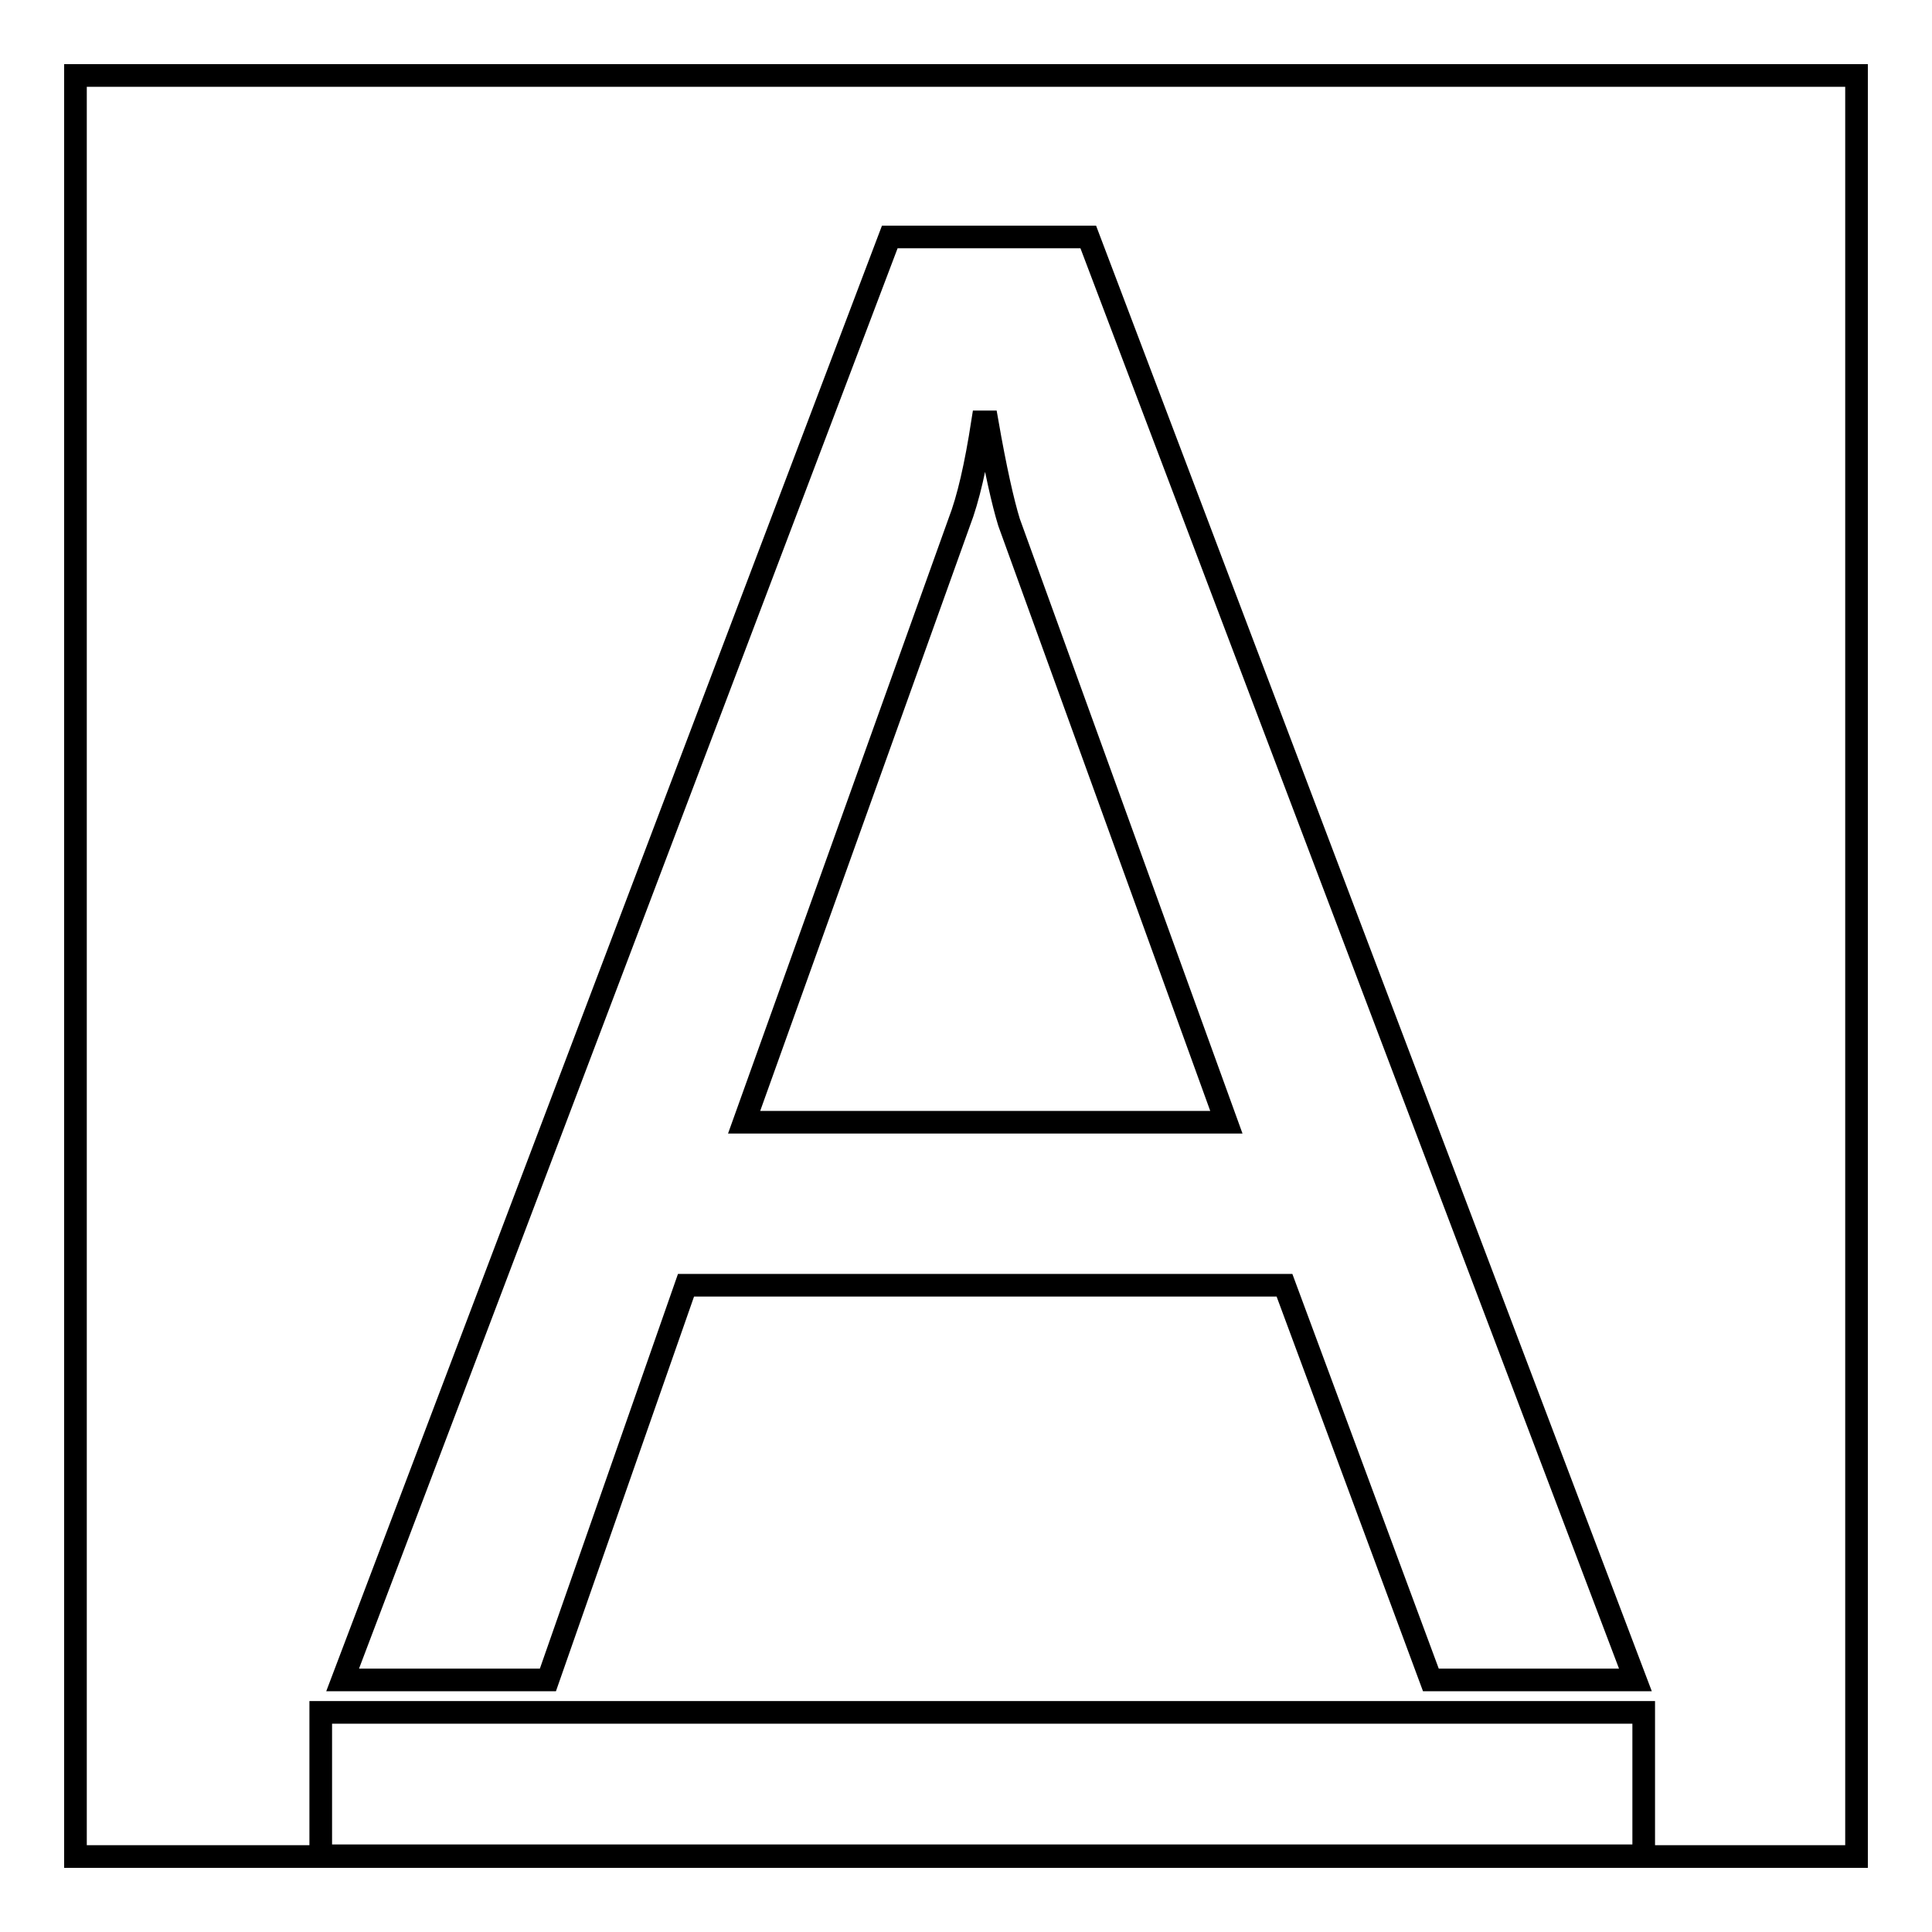
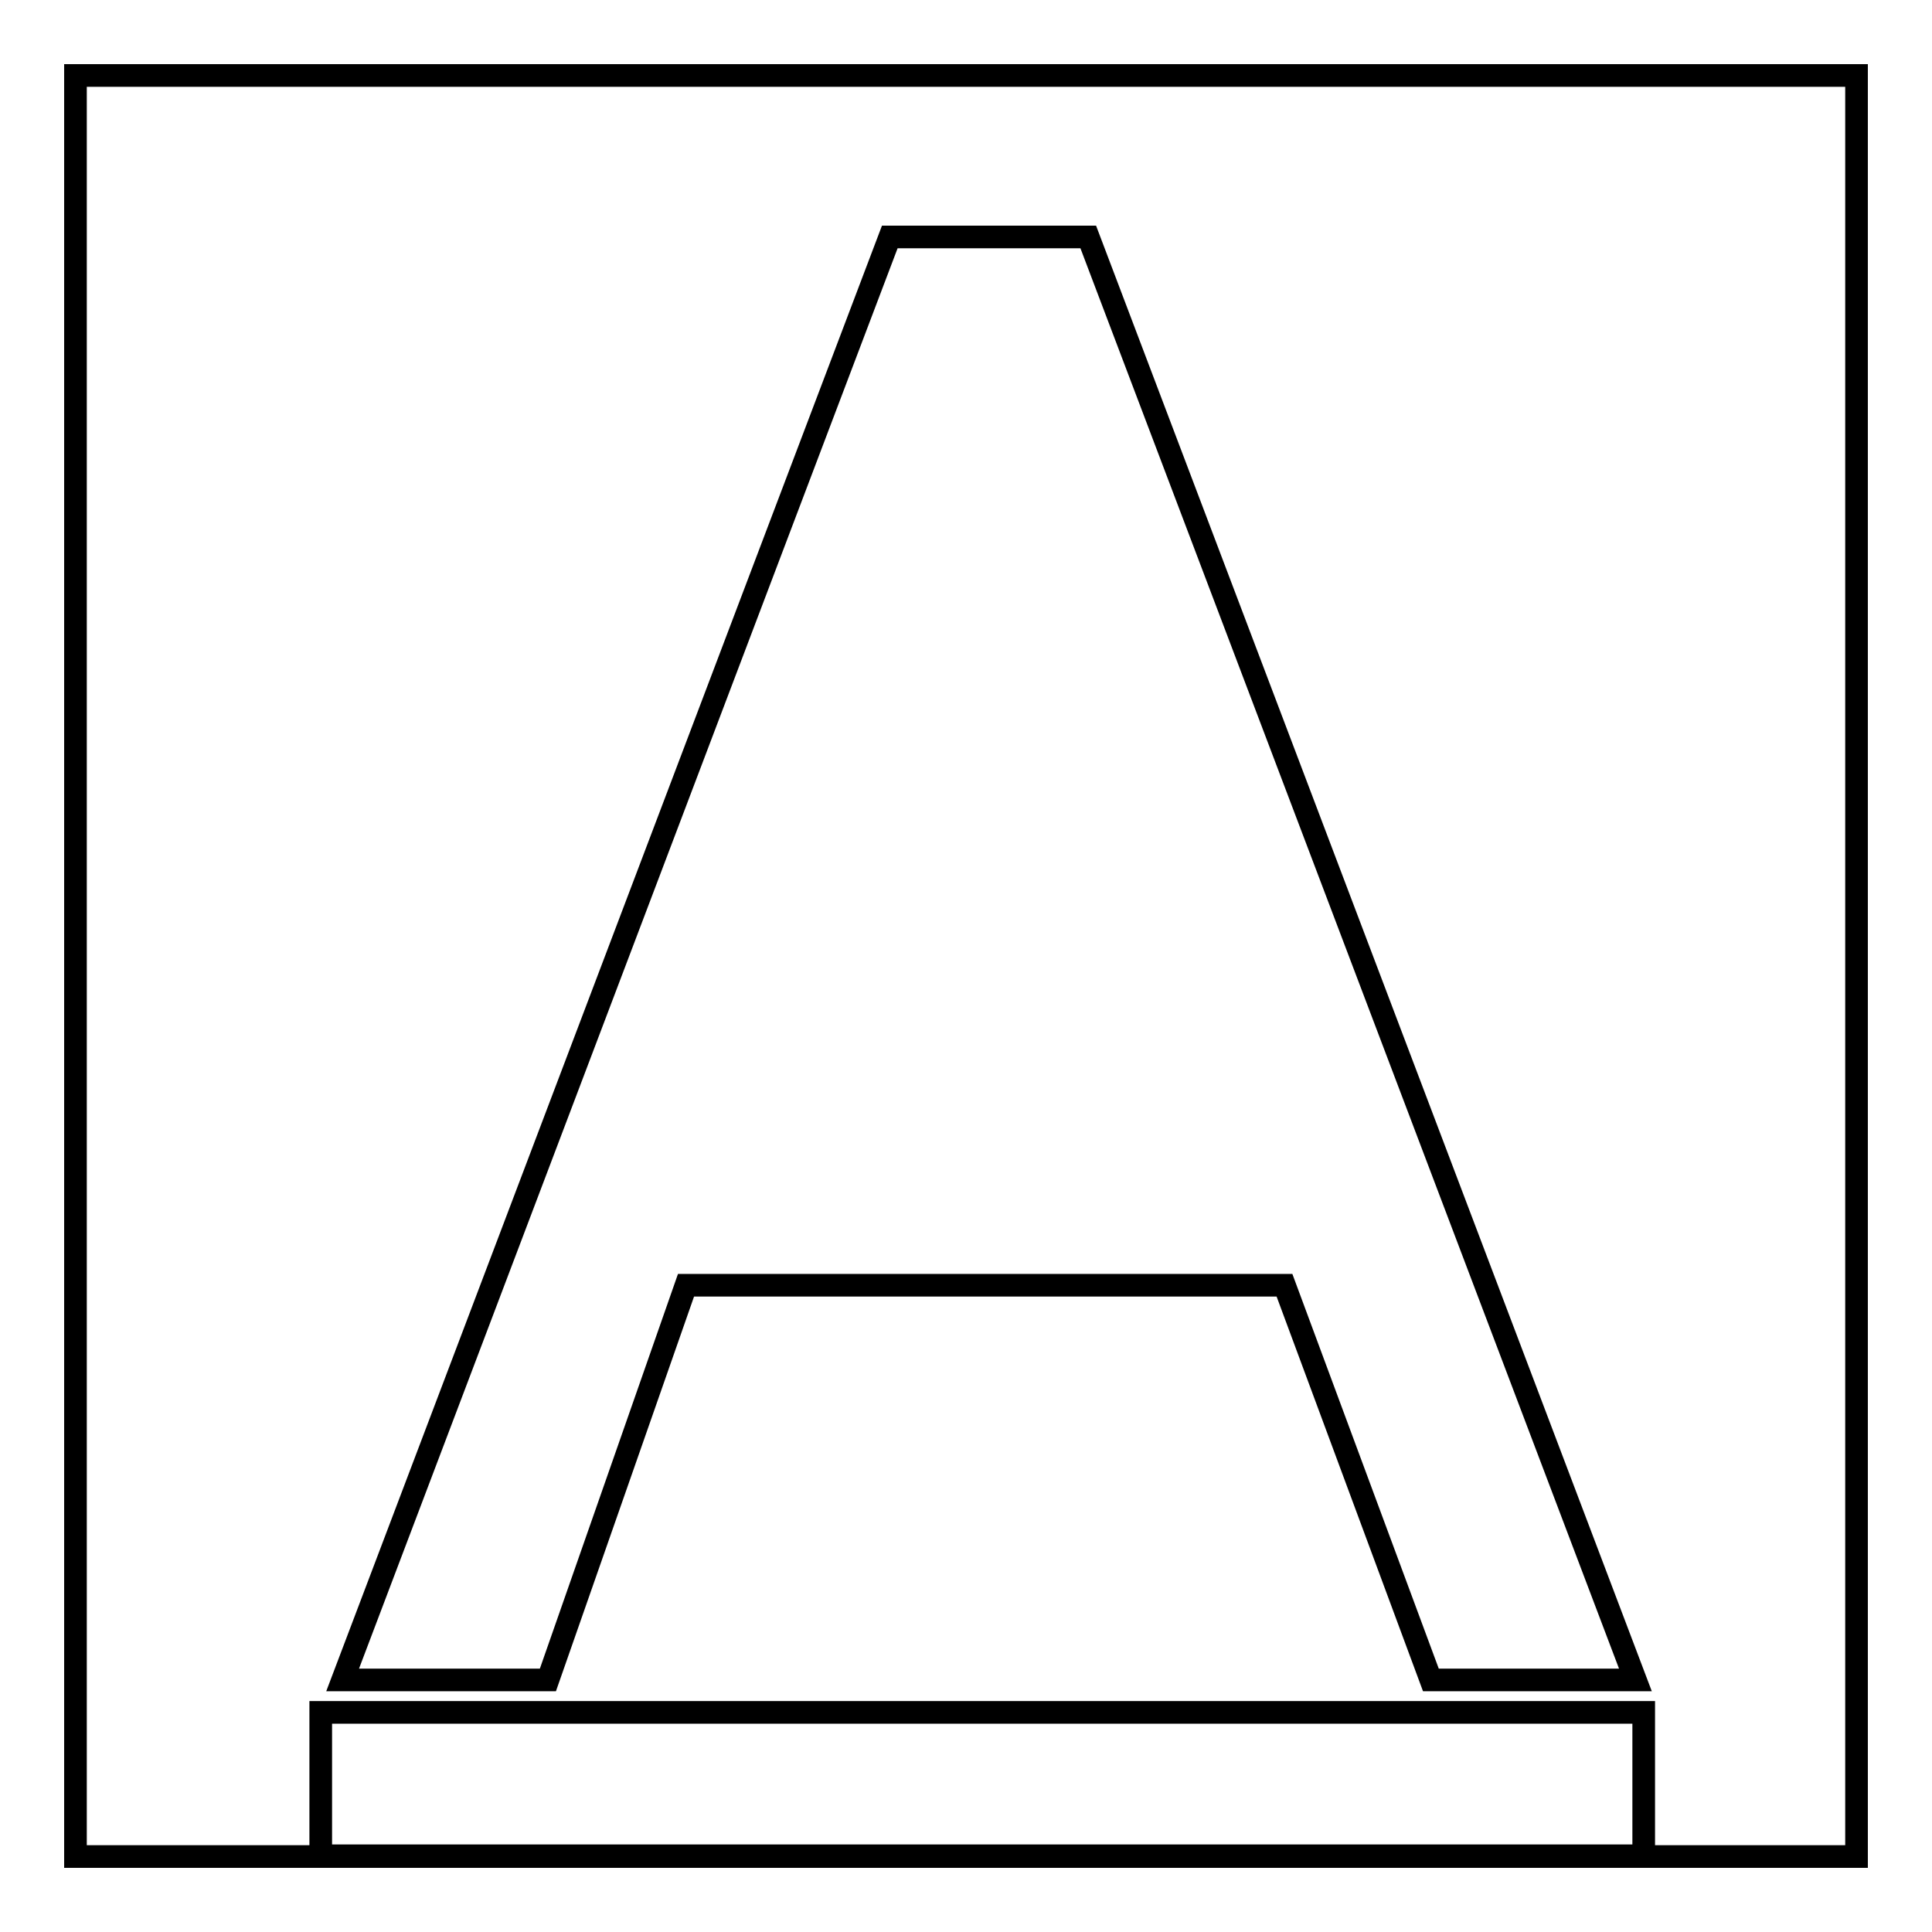
<svg xmlns="http://www.w3.org/2000/svg" version="1.1" x="0px" y="0px" viewBox="0 0 256 256" enable-background="new 0 0 256 256" xml:space="preserve">
  <g>
    <g>
      <path stroke-width="3" fill-opacity="0" stroke="#000000" d="M42.5,226.9h175.3v19H42.5V226.9z" />
      <path stroke-width="3" fill-opacity="0" stroke="#000000" d="M10,10v236h236V10H10z M189.6,222.6l-19.4-52.3H90.9l-18.3,52.3H45.4l72.5-191.2h26.3l72.5,191.2L189.6,222.6L189.6,222.6z" />
-       <path stroke-width="3" fill-opacity="0" stroke="#000000" d="M130.8,55.9h-0.6c-0.9,5.8-1.9,10.2-3.1,13.3l-28.5,79.5h63.9l-28.8-79.5C132.9,66.6,131.9,62.2,130.8,55.9z" />
    </g>
  </g>
</svg>